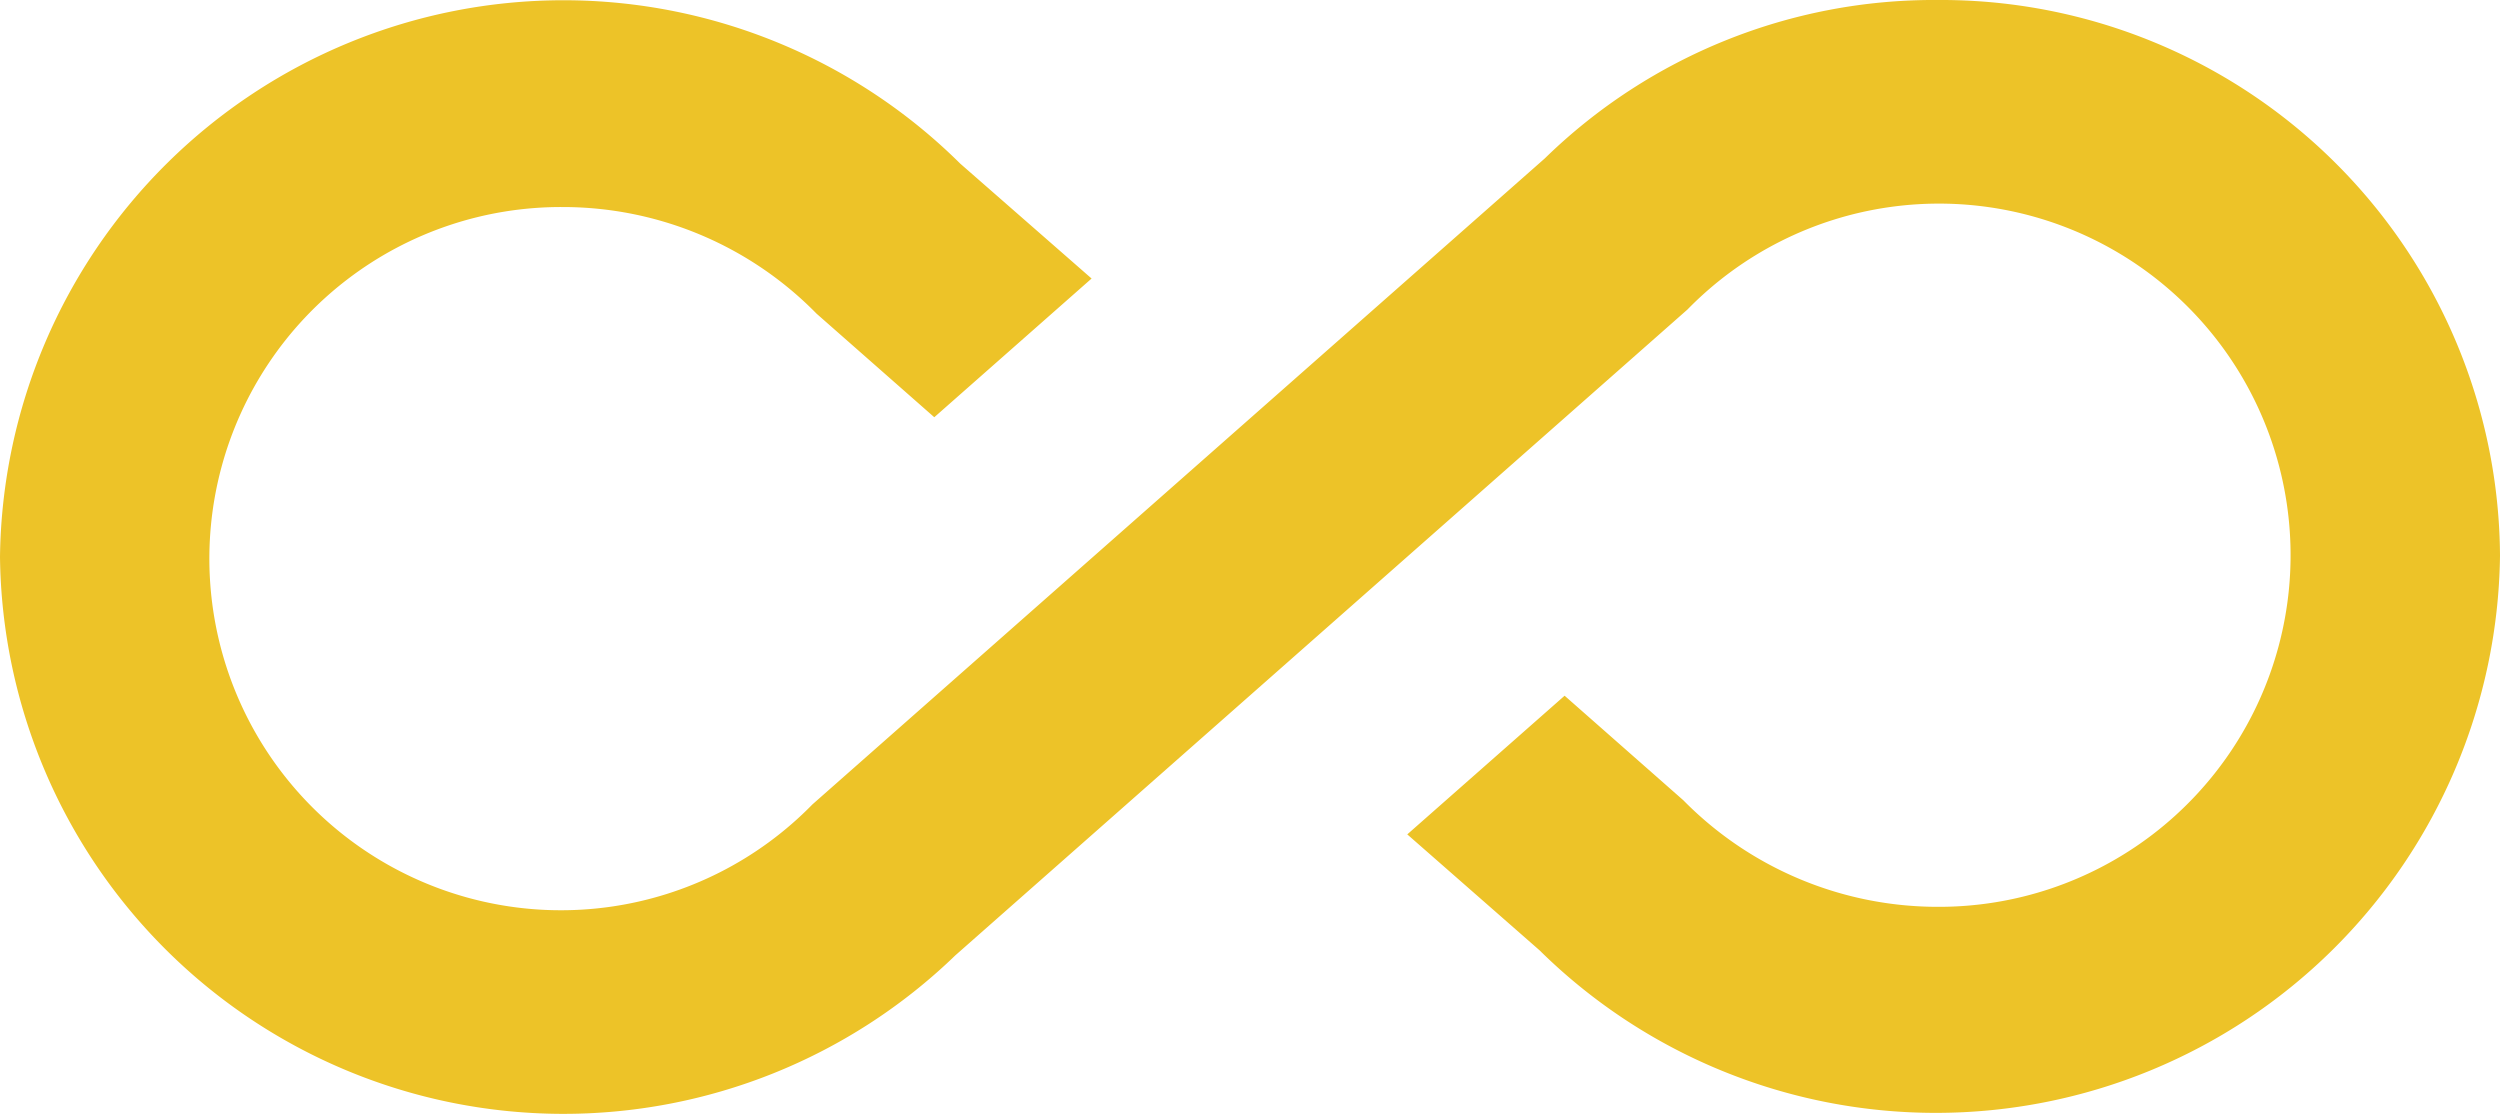
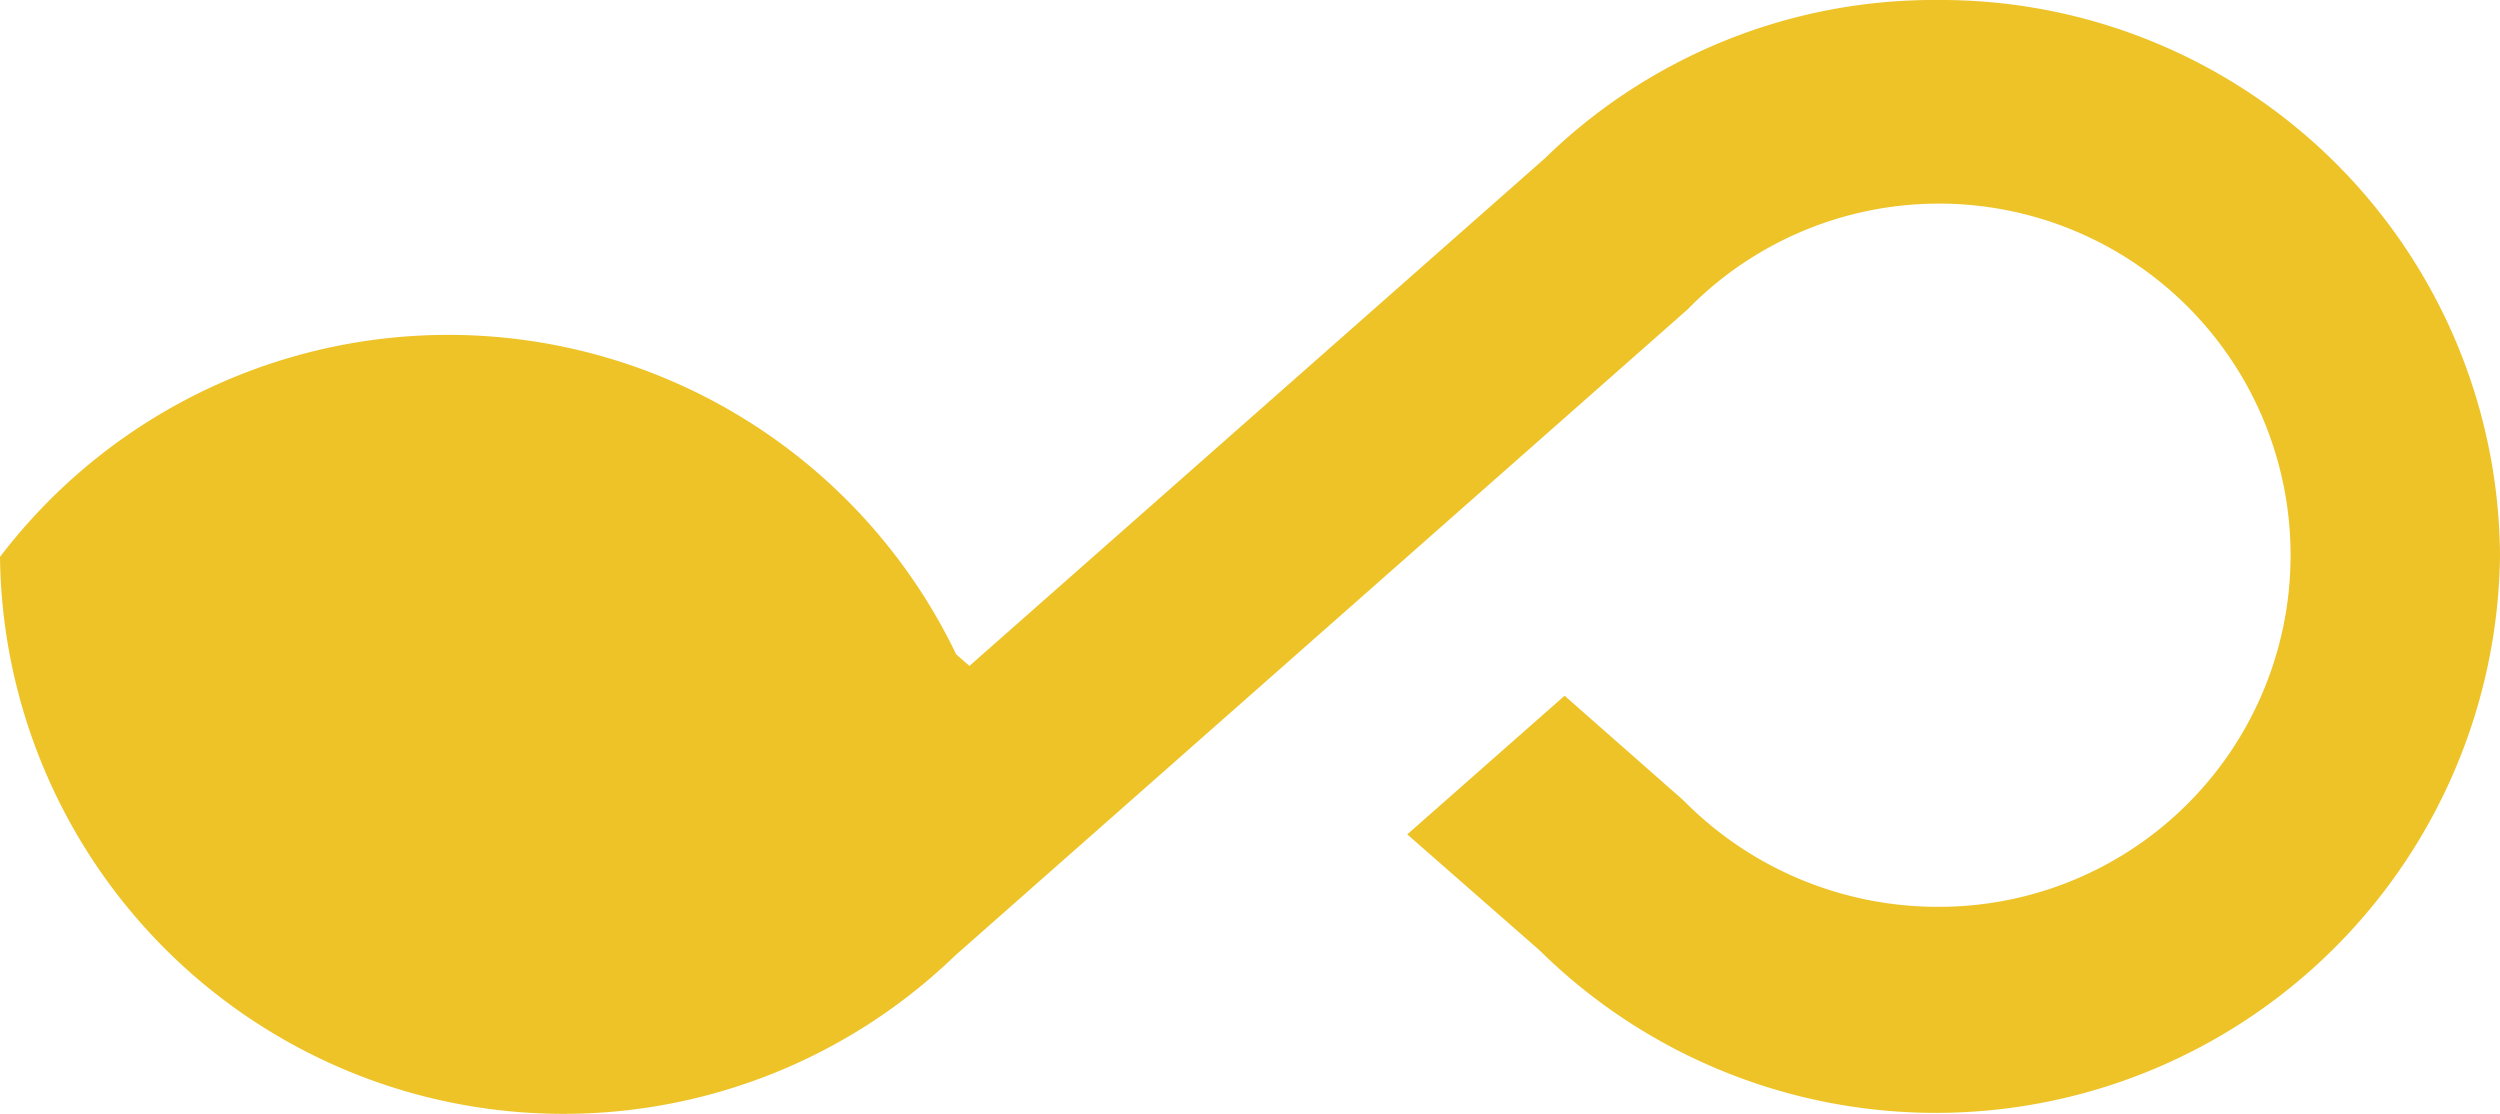
<svg xmlns="http://www.w3.org/2000/svg" width="98.966" height="44.094">
-   <path d="M76.7 0a22.055 22.055 0 00-15.546 6.27l-28.99 25.571a13.919 13.919 0 11-9.9-23.645 14.062 14.062 0 0110.061 4.221l4.66 4.1 6.227-5.491-5.2-4.549A22.307 22.307 0 000 22.047a22.309 22.309 0 0037.813 15.777L66.8 12.253a13.919 13.919 0 119.9 23.645 14.131 14.131 0 01-10.063-4.218l-4.7-4.139-6.228 5.489 5.237 4.59a22.336 22.336 0 0038.02-15.614A22.133 22.133 0 0076.7 0z" fill="#edc328" />
+   <path d="M76.7 0a22.055 22.055 0 00-15.546 6.27l-28.99 25.571l4.66 4.1 6.227-5.491-5.2-4.549A22.307 22.307 0 000 22.047a22.309 22.309 0 0037.813 15.777L66.8 12.253a13.919 13.919 0 119.9 23.645 14.131 14.131 0 01-10.063-4.218l-4.7-4.139-6.228 5.489 5.237 4.59a22.336 22.336 0 0038.02-15.614A22.133 22.133 0 0076.7 0z" fill="#edc328" />
</svg>